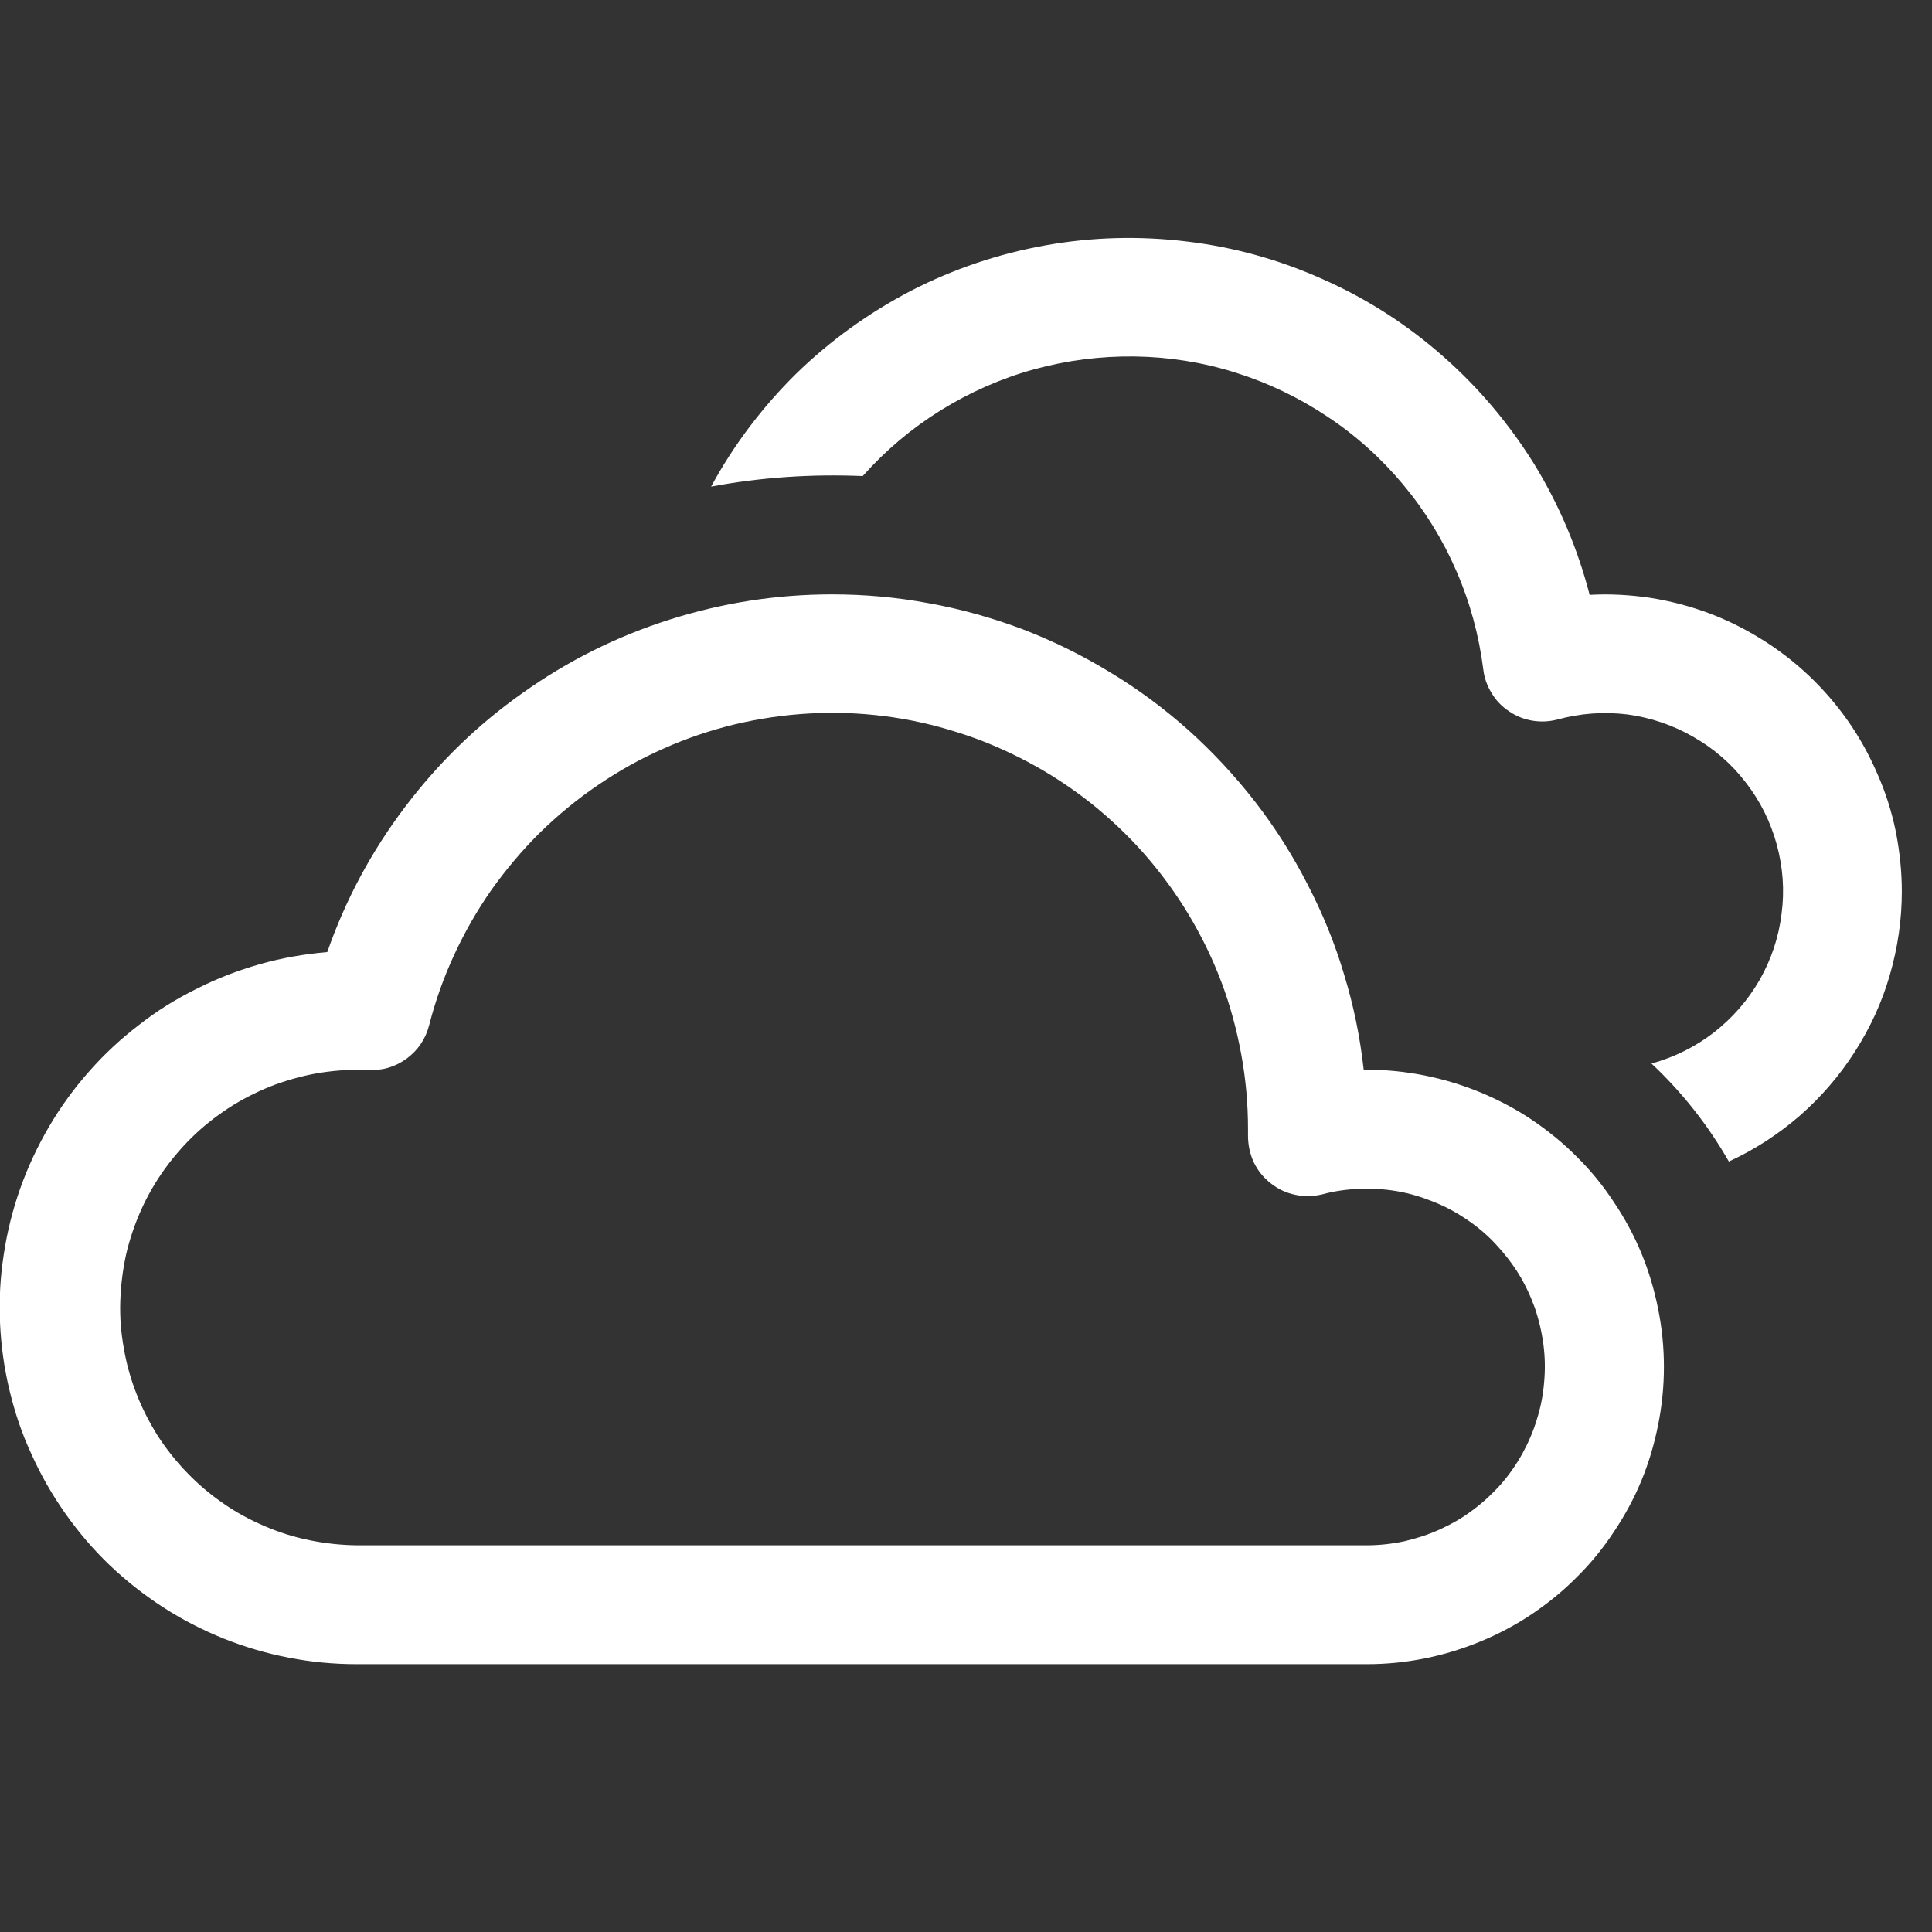
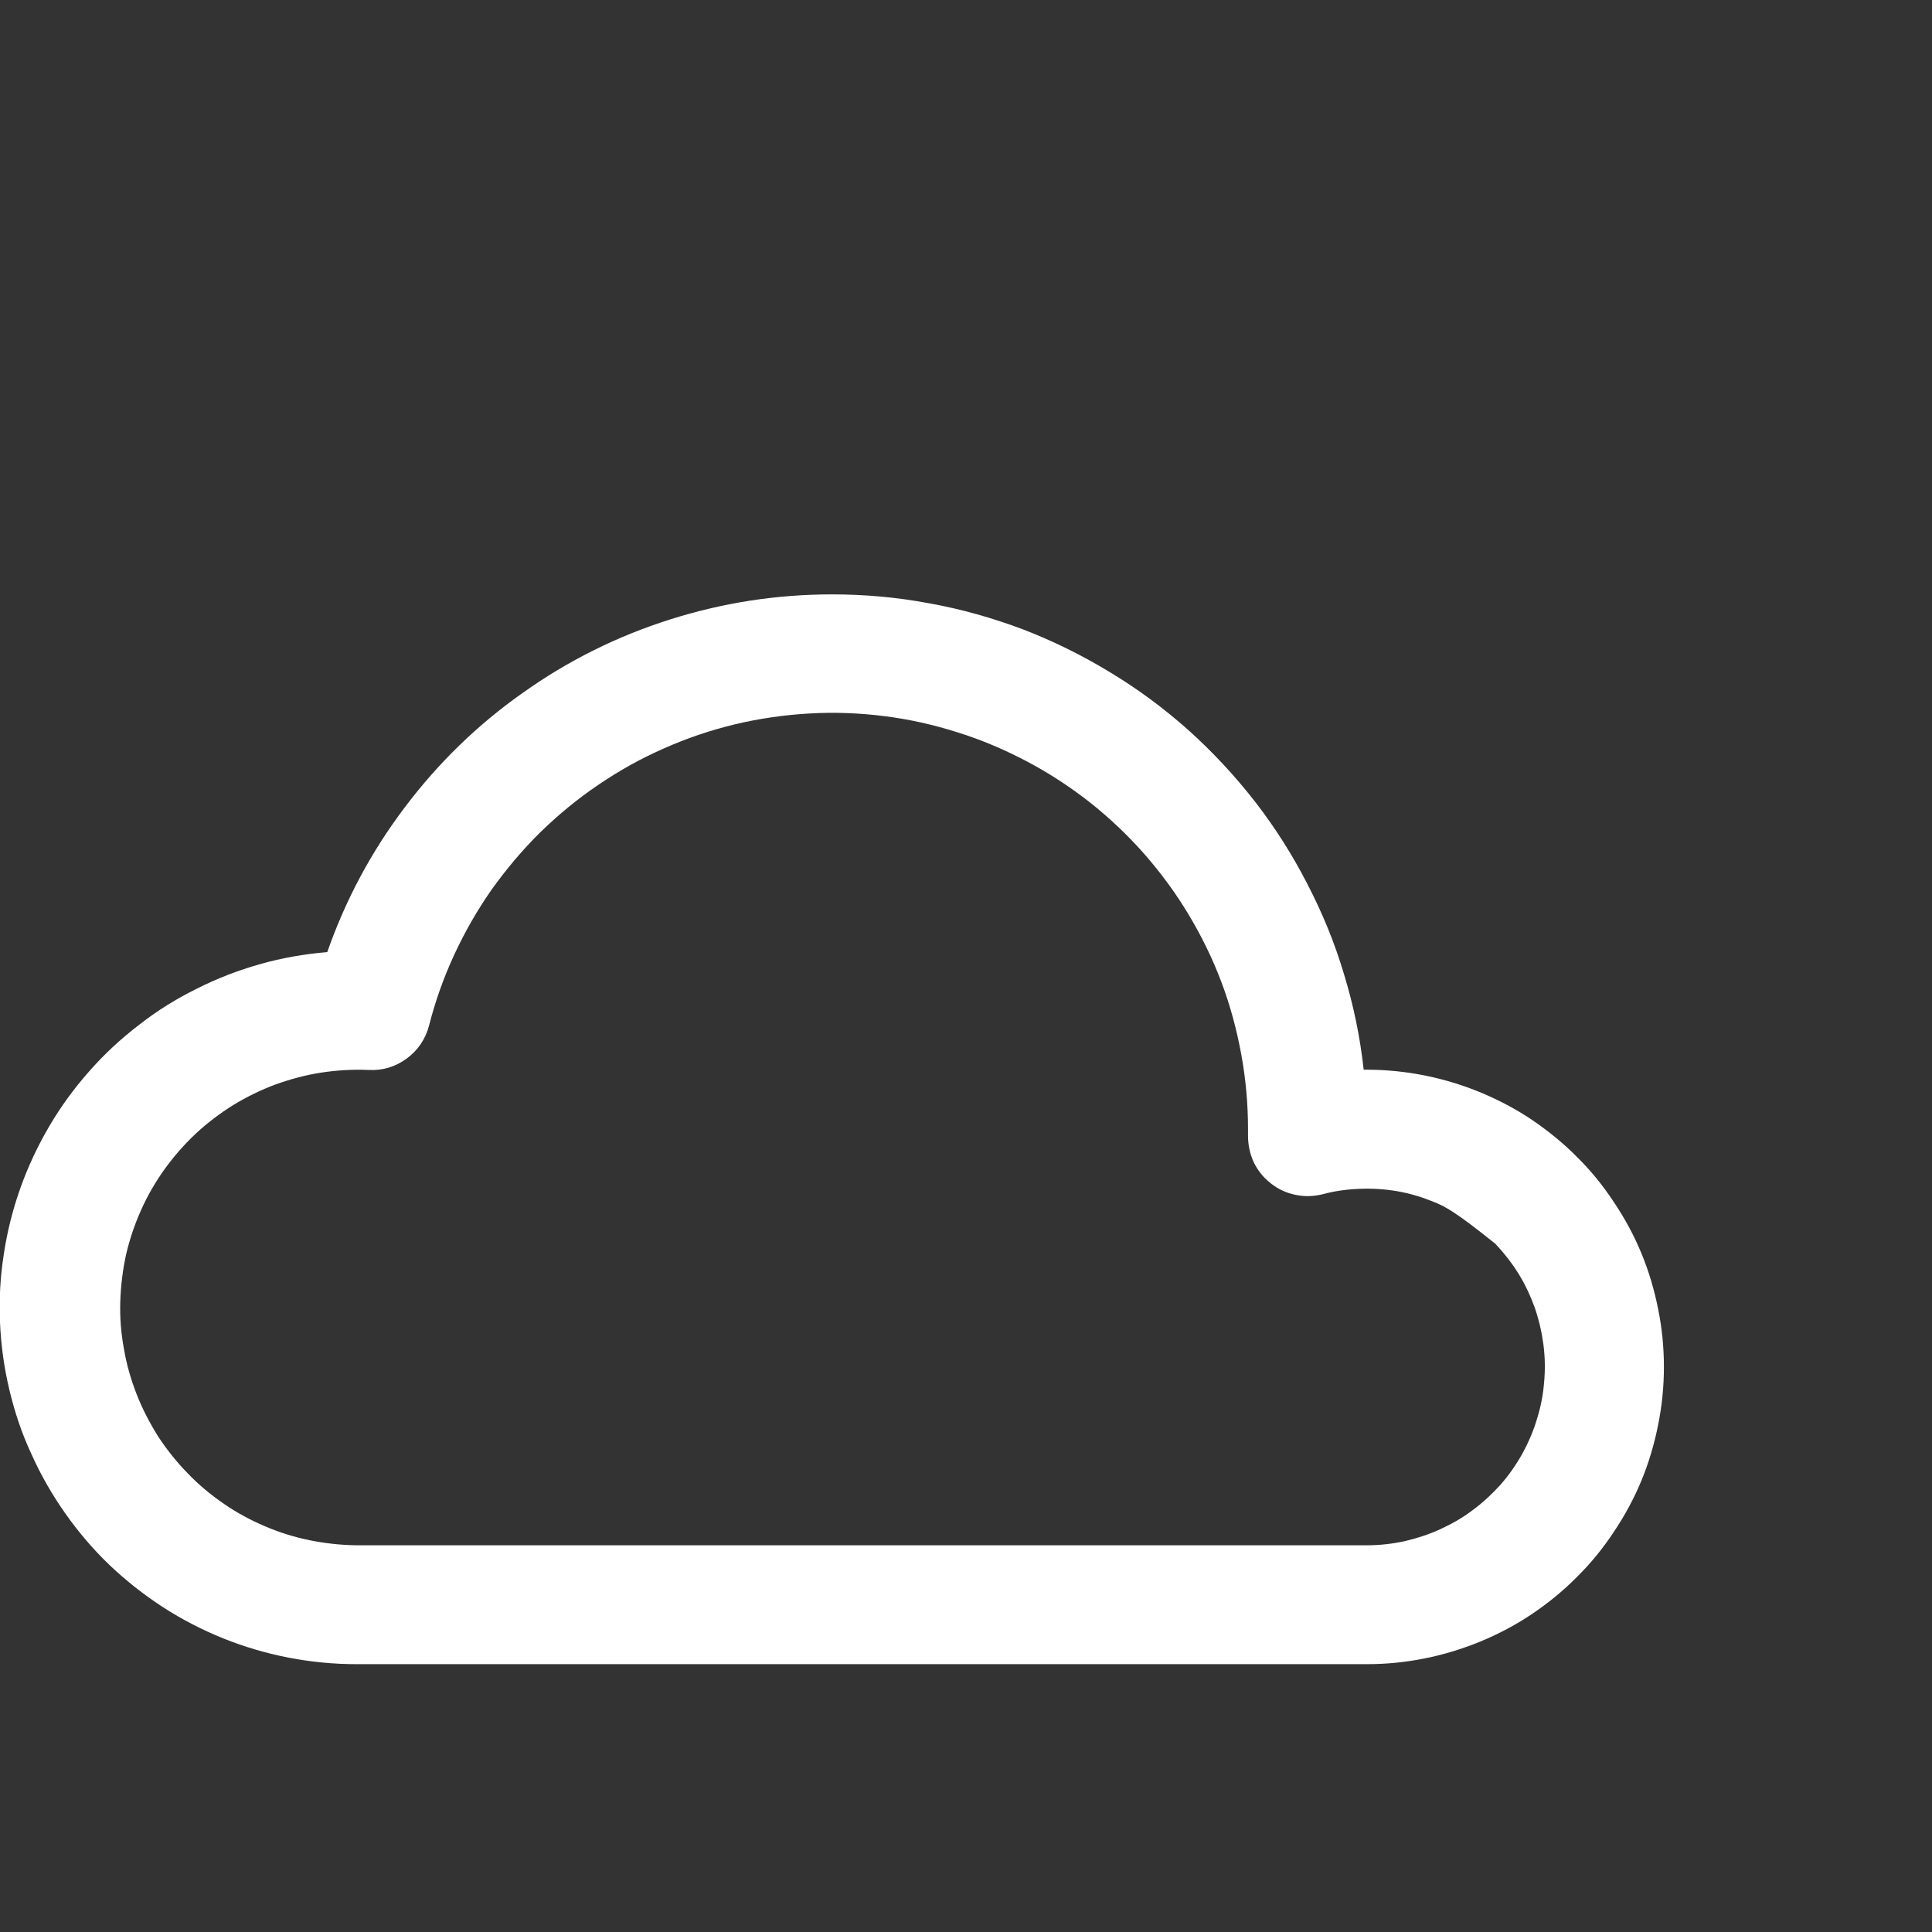
<svg xmlns="http://www.w3.org/2000/svg" width="42" zoomAndPan="magnify" viewBox="0 0 31.5 31.5" height="42" preserveAspectRatio="xMidYMid meet" version="1.0">
  <rect x="0" y="0" width="31.5" height="31.5" fill="#333333" stroke="none" />
  <defs>
    <clipPath id="18c9c5c173">
      <path d="M 11 3 L 31.008 3 L 31.008 19 L 11 19 Z M 11 3 " clip-rule="nonzero" />
    </clipPath>
  </defs>
  <g clip-path="url(#18c9c5c173)">
-     <path fill="#ffffff" d="M 31.008 14.535 C 31.008 15 30.941 15.453 30.812 15.898 C 30.684 16.344 30.492 16.758 30.242 17.148 C 29.992 17.539 29.691 17.887 29.344 18.191 C 28.992 18.496 28.605 18.746 28.188 18.938 C 27.848 18.344 27.426 17.809 26.926 17.34 C 27.297 17.238 27.637 17.07 27.941 16.836 C 28.246 16.598 28.496 16.312 28.688 15.98 C 28.879 15.645 29 15.285 29.047 14.902 C 29.098 14.52 29.07 14.141 28.969 13.77 C 28.867 13.398 28.699 13.059 28.461 12.754 C 28.227 12.449 27.941 12.203 27.605 12.012 C 27.27 11.82 26.91 11.699 26.531 11.648 C 26.148 11.602 25.77 11.629 25.398 11.73 C 25.262 11.766 25.125 11.773 24.984 11.75 C 24.848 11.727 24.719 11.676 24.605 11.598 C 24.488 11.52 24.391 11.422 24.32 11.301 C 24.246 11.18 24.199 11.051 24.184 10.914 C 24.113 10.359 23.969 9.824 23.746 9.312 C 23.523 8.797 23.234 8.328 22.875 7.898 C 22.516 7.469 22.105 7.098 21.637 6.789 C 21.172 6.48 20.676 6.242 20.141 6.074 C 19.605 5.906 19.059 5.82 18.5 5.812 C 17.941 5.805 17.395 5.875 16.855 6.023 C 16.316 6.172 15.809 6.398 15.336 6.691 C 14.859 6.988 14.438 7.344 14.066 7.762 C 13.234 7.727 12.41 7.781 11.594 7.934 C 11.965 7.25 12.43 6.637 12.984 6.09 C 13.543 5.547 14.168 5.098 14.859 4.738 C 15.551 4.383 16.281 4.137 17.047 4 C 17.812 3.863 18.582 3.844 19.355 3.938 C 20.129 4.031 20.871 4.238 21.582 4.559 C 22.293 4.875 22.941 5.293 23.523 5.805 C 24.109 6.32 24.605 6.91 25.016 7.57 C 25.422 8.234 25.723 8.945 25.918 9.699 C 26.246 9.68 26.574 9.699 26.898 9.746 C 27.223 9.797 27.539 9.879 27.848 9.992 C 28.152 10.105 28.445 10.25 28.727 10.426 C 29.004 10.598 29.262 10.797 29.5 11.023 C 29.738 11.25 29.953 11.5 30.141 11.77 C 30.328 12.039 30.484 12.324 30.613 12.625 C 30.746 12.926 30.844 13.238 30.91 13.559 C 30.973 13.883 31.008 14.207 31.008 14.535 " fill-opacity="1" fill-rule="nonzero" />
-   </g>
-   <path fill="#ffffff" d="M 13.566 9.691 C 14.098 9.691 14.625 9.738 15.148 9.836 C 15.672 9.93 16.18 10.074 16.68 10.262 C 17.176 10.453 17.652 10.688 18.105 10.965 C 18.559 11.238 18.984 11.555 19.383 11.91 C 19.777 12.266 20.137 12.652 20.465 13.074 C 20.789 13.492 21.074 13.941 21.316 14.414 C 21.562 14.887 21.762 15.375 21.914 15.887 C 22.07 16.395 22.176 16.914 22.234 17.441 L 22.285 17.441 C 22.605 17.441 22.918 17.473 23.23 17.535 C 23.543 17.598 23.848 17.691 24.141 17.812 C 24.434 17.934 24.715 18.082 24.977 18.258 C 25.242 18.438 25.488 18.637 25.711 18.863 C 25.938 19.086 26.137 19.332 26.312 19.598 C 26.488 19.859 26.641 20.141 26.762 20.434 C 26.883 20.727 26.973 21.031 27.035 21.344 C 27.098 21.652 27.129 21.969 27.129 22.285 C 27.129 22.605 27.098 22.918 27.035 23.23 C 26.973 23.543 26.883 23.848 26.762 24.141 C 26.641 24.434 26.488 24.715 26.312 24.977 C 26.137 25.242 25.938 25.488 25.711 25.711 C 25.488 25.938 25.242 26.137 24.977 26.316 C 24.715 26.492 24.434 26.641 24.141 26.762 C 23.848 26.883 23.543 26.977 23.23 27.039 C 22.918 27.102 22.605 27.133 22.285 27.133 L 5.812 27.133 C 5.441 27.133 5.074 27.098 4.707 27.027 C 4.344 26.957 3.988 26.852 3.645 26.715 C 3.297 26.574 2.969 26.406 2.656 26.203 C 2.344 26 2.055 25.773 1.785 25.516 C 1.516 25.258 1.277 24.977 1.062 24.672 C 0.848 24.367 0.664 24.047 0.512 23.707 C 0.355 23.371 0.238 23.02 0.152 22.656 C 0.066 22.297 0.016 21.93 0 21.559 C -0.016 21.188 0.004 20.816 0.062 20.449 C 0.117 20.082 0.207 19.723 0.332 19.371 C 0.457 19.02 0.613 18.688 0.801 18.367 C 0.988 18.047 1.207 17.746 1.453 17.469 C 1.699 17.188 1.969 16.938 2.266 16.711 C 2.559 16.48 2.875 16.285 3.207 16.121 C 3.539 15.953 3.883 15.82 4.242 15.719 C 4.602 15.617 4.965 15.555 5.336 15.523 C 5.633 14.672 6.055 13.883 6.602 13.16 C 7.145 12.441 7.785 11.816 8.523 11.297 C 9.258 10.773 10.059 10.375 10.918 10.102 C 11.781 9.828 12.664 9.691 13.566 9.691 M 20.348 18.41 C 20.348 18 20.312 17.594 20.238 17.191 C 20.164 16.789 20.059 16.395 19.914 16.012 C 19.77 15.629 19.59 15.262 19.379 14.91 C 19.168 14.559 18.926 14.23 18.656 13.922 C 18.387 13.617 18.09 13.336 17.77 13.082 C 17.445 12.828 17.105 12.605 16.742 12.414 C 16.379 12.223 16.004 12.062 15.613 11.941 C 15.223 11.816 14.824 11.727 14.418 11.676 C 14.012 11.625 13.605 11.609 13.195 11.633 C 12.785 11.656 12.383 11.715 11.984 11.809 C 11.586 11.906 11.199 12.035 10.824 12.203 C 10.449 12.367 10.094 12.566 9.754 12.797 C 9.414 13.027 9.102 13.285 8.809 13.57 C 8.516 13.859 8.254 14.172 8.016 14.504 C 7.781 14.84 7.578 15.195 7.406 15.566 C 7.234 15.938 7.098 16.32 6.996 16.719 C 6.938 16.941 6.816 17.121 6.633 17.258 C 6.445 17.395 6.238 17.457 6.008 17.445 C 5.75 17.434 5.496 17.449 5.238 17.488 C 4.984 17.527 4.738 17.594 4.496 17.68 C 4.254 17.77 4.023 17.883 3.805 18.016 C 3.586 18.152 3.379 18.309 3.191 18.484 C 3.004 18.66 2.836 18.852 2.684 19.062 C 2.535 19.27 2.406 19.492 2.301 19.727 C 2.195 19.965 2.113 20.207 2.055 20.457 C 2 20.711 1.969 20.965 1.961 21.223 C 1.953 21.48 1.973 21.734 2.02 21.988 C 2.062 22.242 2.133 22.488 2.227 22.73 C 2.32 22.969 2.438 23.195 2.574 23.414 C 2.715 23.629 2.875 23.832 3.055 24.016 C 3.234 24.203 3.43 24.367 3.641 24.512 C 3.852 24.66 4.078 24.781 4.316 24.883 C 4.551 24.984 4.797 25.062 5.051 25.113 C 5.301 25.164 5.555 25.191 5.812 25.195 L 22.285 25.195 C 22.492 25.195 22.695 25.172 22.898 25.129 C 23.098 25.082 23.293 25.02 23.48 24.934 C 23.668 24.848 23.848 24.746 24.012 24.621 C 24.176 24.5 24.328 24.359 24.465 24.207 C 24.602 24.051 24.719 23.883 24.82 23.703 C 24.918 23.523 25 23.336 25.059 23.137 C 25.121 22.941 25.16 22.738 25.176 22.535 C 25.195 22.328 25.191 22.125 25.164 21.918 C 25.137 21.715 25.09 21.516 25.023 21.32 C 24.953 21.129 24.867 20.941 24.758 20.766 C 24.648 20.59 24.523 20.43 24.383 20.281 C 24.242 20.129 24.082 19.996 23.914 19.883 C 23.742 19.766 23.562 19.668 23.371 19.594 C 23.18 19.516 22.984 19.457 22.781 19.422 C 22.578 19.387 22.371 19.375 22.168 19.383 C 21.961 19.391 21.758 19.418 21.559 19.473 C 21.41 19.508 21.266 19.512 21.117 19.48 C 20.969 19.449 20.836 19.387 20.719 19.293 C 20.598 19.199 20.508 19.086 20.441 18.949 C 20.379 18.812 20.348 18.668 20.348 18.516 Z M 20.348 18.41 " fill-opacity="1" fill-rule="nonzero" />
+     </g>
+   <path fill="#ffffff" d="M 13.566 9.691 C 14.098 9.691 14.625 9.738 15.148 9.836 C 15.672 9.93 16.18 10.074 16.68 10.262 C 17.176 10.453 17.652 10.688 18.105 10.965 C 18.559 11.238 18.984 11.555 19.383 11.91 C 19.777 12.266 20.137 12.652 20.465 13.074 C 20.789 13.492 21.074 13.941 21.316 14.414 C 21.562 14.887 21.762 15.375 21.914 15.887 C 22.07 16.395 22.176 16.914 22.234 17.441 L 22.285 17.441 C 22.605 17.441 22.918 17.473 23.23 17.535 C 23.543 17.598 23.848 17.691 24.141 17.812 C 24.434 17.934 24.715 18.082 24.977 18.258 C 25.242 18.438 25.488 18.637 25.711 18.863 C 25.938 19.086 26.137 19.332 26.312 19.598 C 26.488 19.859 26.641 20.141 26.762 20.434 C 26.883 20.727 26.973 21.031 27.035 21.344 C 27.098 21.652 27.129 21.969 27.129 22.285 C 27.129 22.605 27.098 22.918 27.035 23.23 C 26.973 23.543 26.883 23.848 26.762 24.141 C 26.641 24.434 26.488 24.715 26.312 24.977 C 26.137 25.242 25.938 25.488 25.711 25.711 C 25.488 25.938 25.242 26.137 24.977 26.316 C 24.715 26.492 24.434 26.641 24.141 26.762 C 23.848 26.883 23.543 26.977 23.23 27.039 C 22.918 27.102 22.605 27.133 22.285 27.133 L 5.812 27.133 C 5.441 27.133 5.074 27.098 4.707 27.027 C 4.344 26.957 3.988 26.852 3.645 26.715 C 3.297 26.574 2.969 26.406 2.656 26.203 C 2.344 26 2.055 25.773 1.785 25.516 C 1.516 25.258 1.277 24.977 1.062 24.672 C 0.848 24.367 0.664 24.047 0.512 23.707 C 0.355 23.371 0.238 23.02 0.152 22.656 C 0.066 22.297 0.016 21.93 0 21.559 C -0.016 21.188 0.004 20.816 0.062 20.449 C 0.117 20.082 0.207 19.723 0.332 19.371 C 0.457 19.02 0.613 18.688 0.801 18.367 C 0.988 18.047 1.207 17.746 1.453 17.469 C 1.699 17.188 1.969 16.938 2.266 16.711 C 2.559 16.48 2.875 16.285 3.207 16.121 C 3.539 15.953 3.883 15.82 4.242 15.719 C 4.602 15.617 4.965 15.555 5.336 15.523 C 5.633 14.672 6.055 13.883 6.602 13.16 C 7.145 12.441 7.785 11.816 8.523 11.297 C 9.258 10.773 10.059 10.375 10.918 10.102 C 11.781 9.828 12.664 9.691 13.566 9.691 M 20.348 18.41 C 20.348 18 20.312 17.594 20.238 17.191 C 20.164 16.789 20.059 16.395 19.914 16.012 C 19.77 15.629 19.59 15.262 19.379 14.91 C 19.168 14.559 18.926 14.23 18.656 13.922 C 18.387 13.617 18.09 13.336 17.77 13.082 C 17.445 12.828 17.105 12.605 16.742 12.414 C 16.379 12.223 16.004 12.062 15.613 11.941 C 15.223 11.816 14.824 11.727 14.418 11.676 C 14.012 11.625 13.605 11.609 13.195 11.633 C 12.785 11.656 12.383 11.715 11.984 11.809 C 11.586 11.906 11.199 12.035 10.824 12.203 C 10.449 12.367 10.094 12.566 9.754 12.797 C 9.414 13.027 9.102 13.285 8.809 13.57 C 8.516 13.859 8.254 14.172 8.016 14.504 C 7.781 14.84 7.578 15.195 7.406 15.566 C 7.234 15.938 7.098 16.32 6.996 16.719 C 6.938 16.941 6.816 17.121 6.633 17.258 C 6.445 17.395 6.238 17.457 6.008 17.445 C 5.75 17.434 5.496 17.449 5.238 17.488 C 4.984 17.527 4.738 17.594 4.496 17.68 C 4.254 17.77 4.023 17.883 3.805 18.016 C 3.586 18.152 3.379 18.309 3.191 18.484 C 3.004 18.66 2.836 18.852 2.684 19.062 C 2.535 19.27 2.406 19.492 2.301 19.727 C 2.195 19.965 2.113 20.207 2.055 20.457 C 2 20.711 1.969 20.965 1.961 21.223 C 1.953 21.48 1.973 21.734 2.02 21.988 C 2.062 22.242 2.133 22.488 2.227 22.73 C 2.32 22.969 2.438 23.195 2.574 23.414 C 2.715 23.629 2.875 23.832 3.055 24.016 C 3.234 24.203 3.43 24.367 3.641 24.512 C 3.852 24.66 4.078 24.781 4.316 24.883 C 4.551 24.984 4.797 25.062 5.051 25.113 C 5.301 25.164 5.555 25.191 5.812 25.195 L 22.285 25.195 C 22.492 25.195 22.695 25.172 22.898 25.129 C 23.098 25.082 23.293 25.02 23.48 24.934 C 23.668 24.848 23.848 24.746 24.012 24.621 C 24.176 24.5 24.328 24.359 24.465 24.207 C 24.602 24.051 24.719 23.883 24.82 23.703 C 24.918 23.523 25 23.336 25.059 23.137 C 25.121 22.941 25.16 22.738 25.176 22.535 C 25.195 22.328 25.191 22.125 25.164 21.918 C 25.137 21.715 25.09 21.516 25.023 21.32 C 24.953 21.129 24.867 20.941 24.758 20.766 C 24.648 20.59 24.523 20.43 24.383 20.281 C 23.742 19.766 23.562 19.668 23.371 19.594 C 23.18 19.516 22.984 19.457 22.781 19.422 C 22.578 19.387 22.371 19.375 22.168 19.383 C 21.961 19.391 21.758 19.418 21.559 19.473 C 21.41 19.508 21.266 19.512 21.117 19.48 C 20.969 19.449 20.836 19.387 20.719 19.293 C 20.598 19.199 20.508 19.086 20.441 18.949 C 20.379 18.812 20.348 18.668 20.348 18.516 Z M 20.348 18.41 " fill-opacity="1" fill-rule="nonzero" />
</svg>